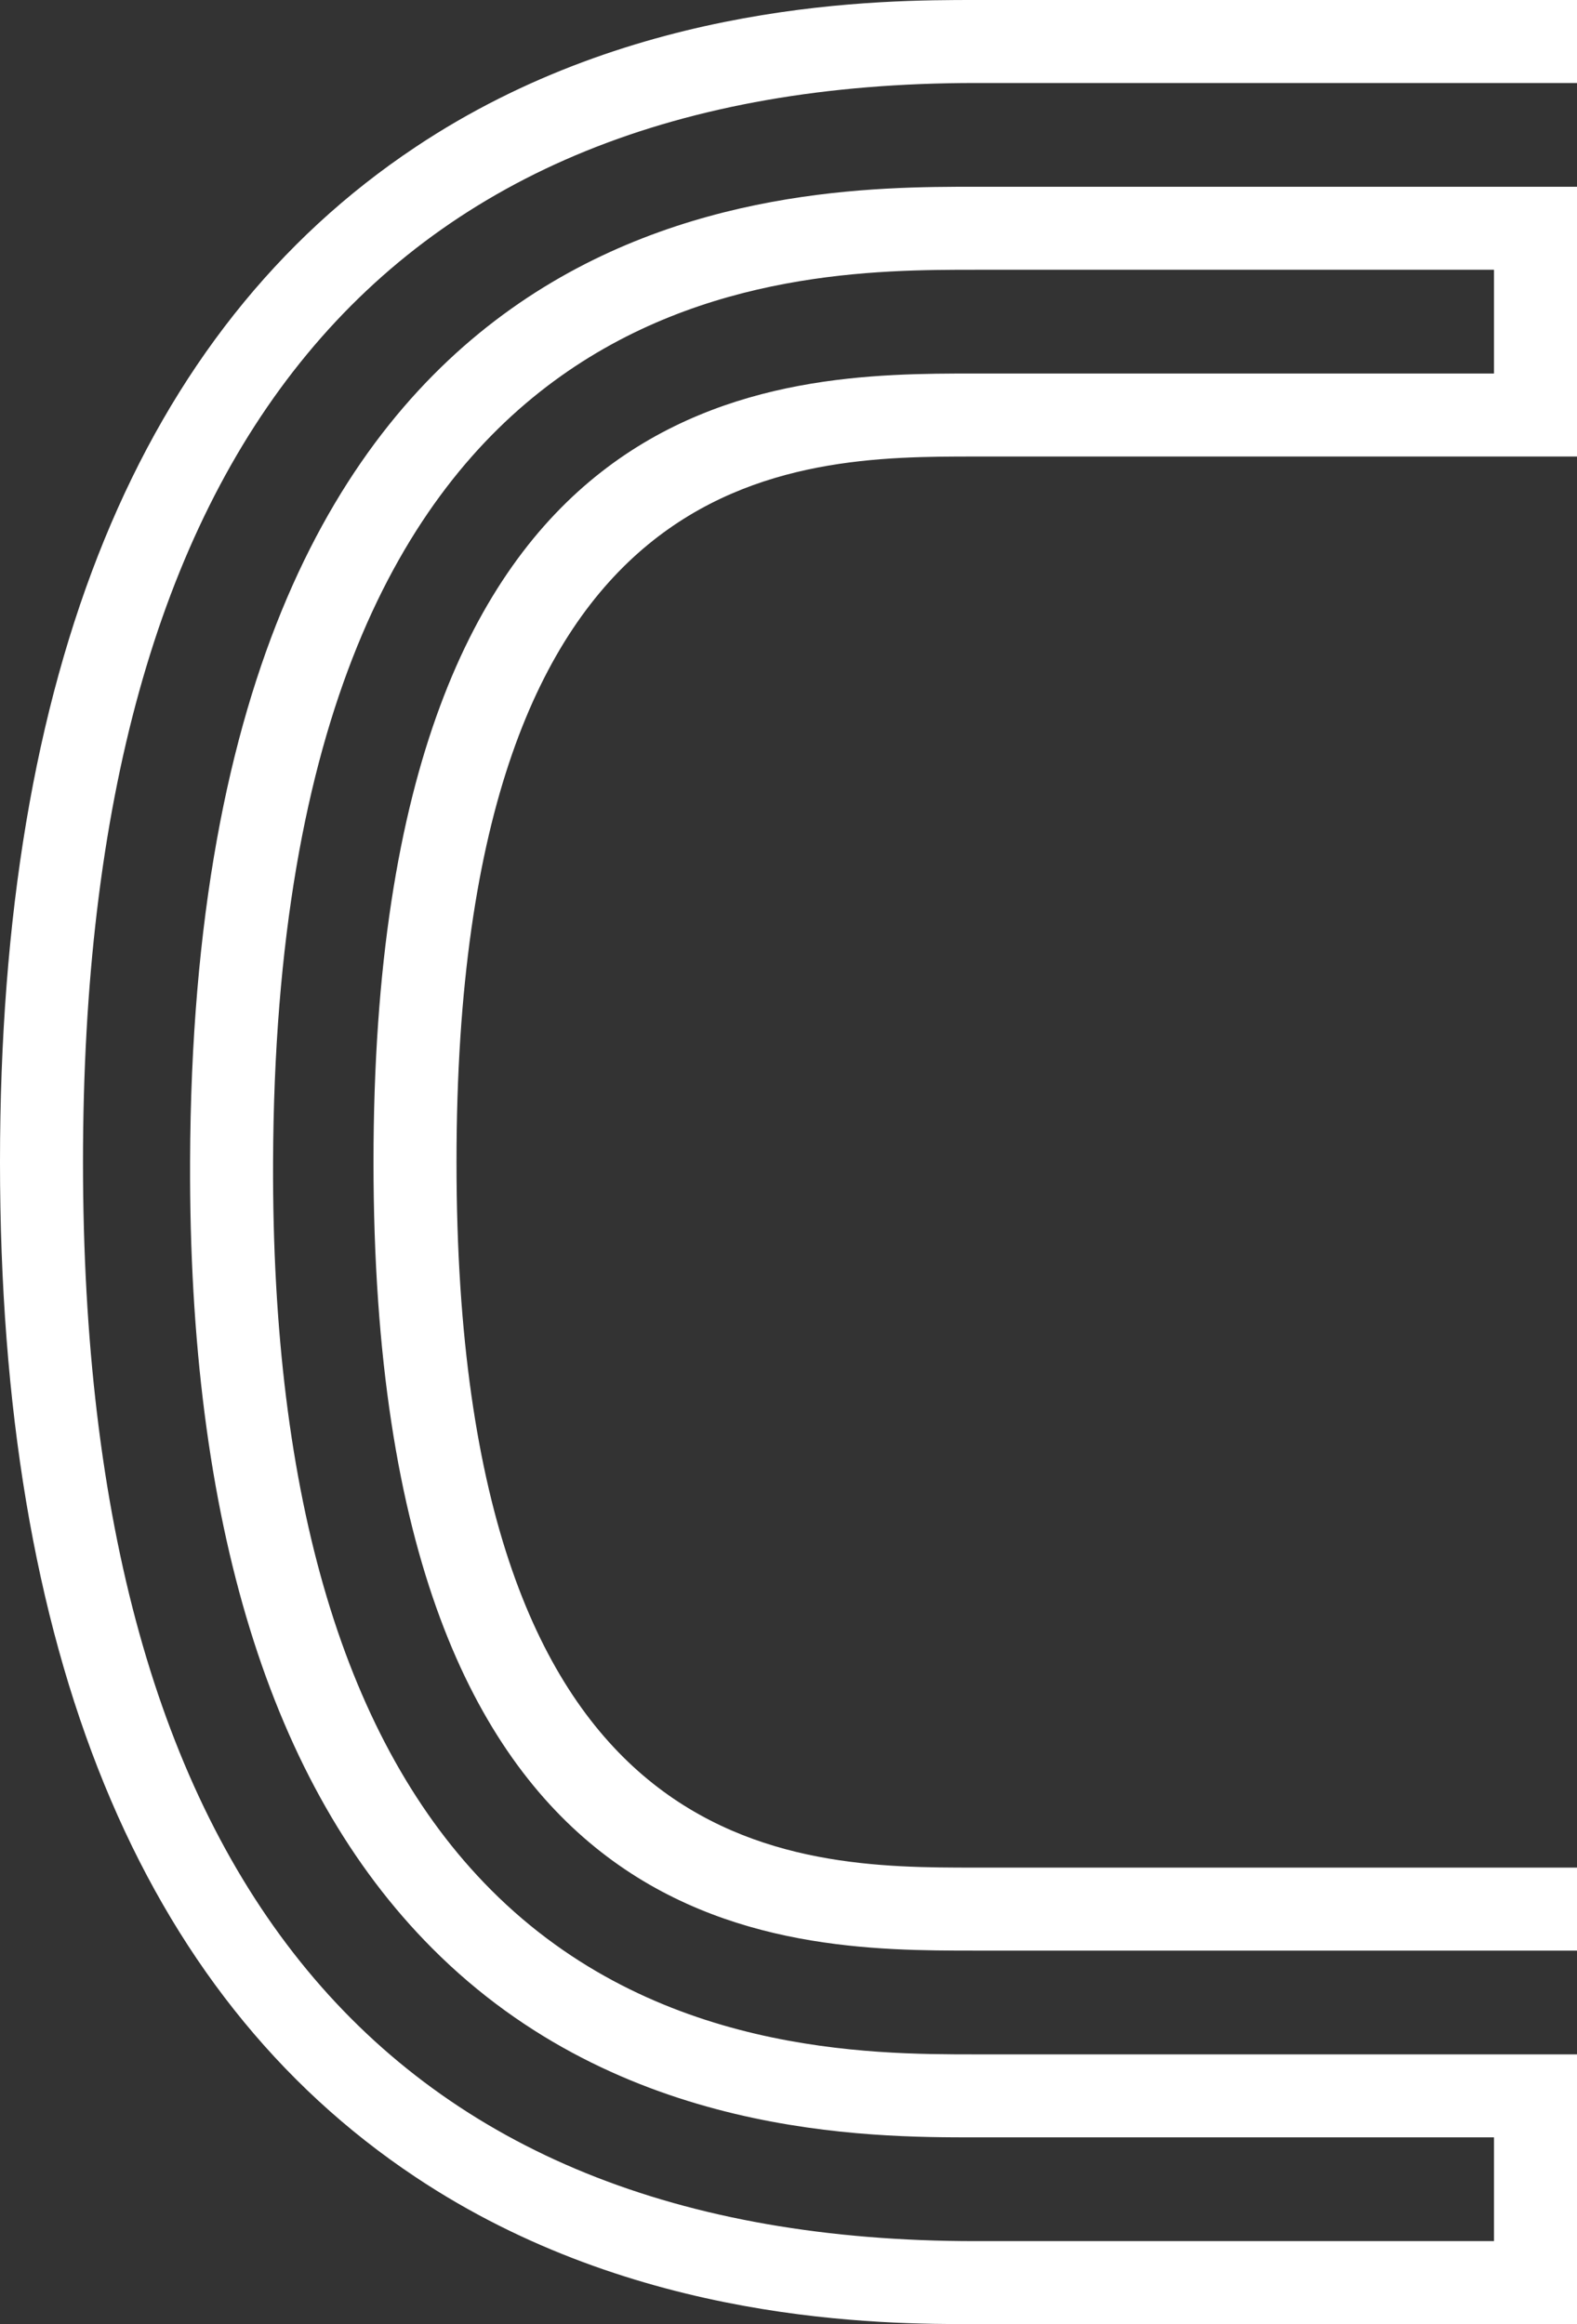
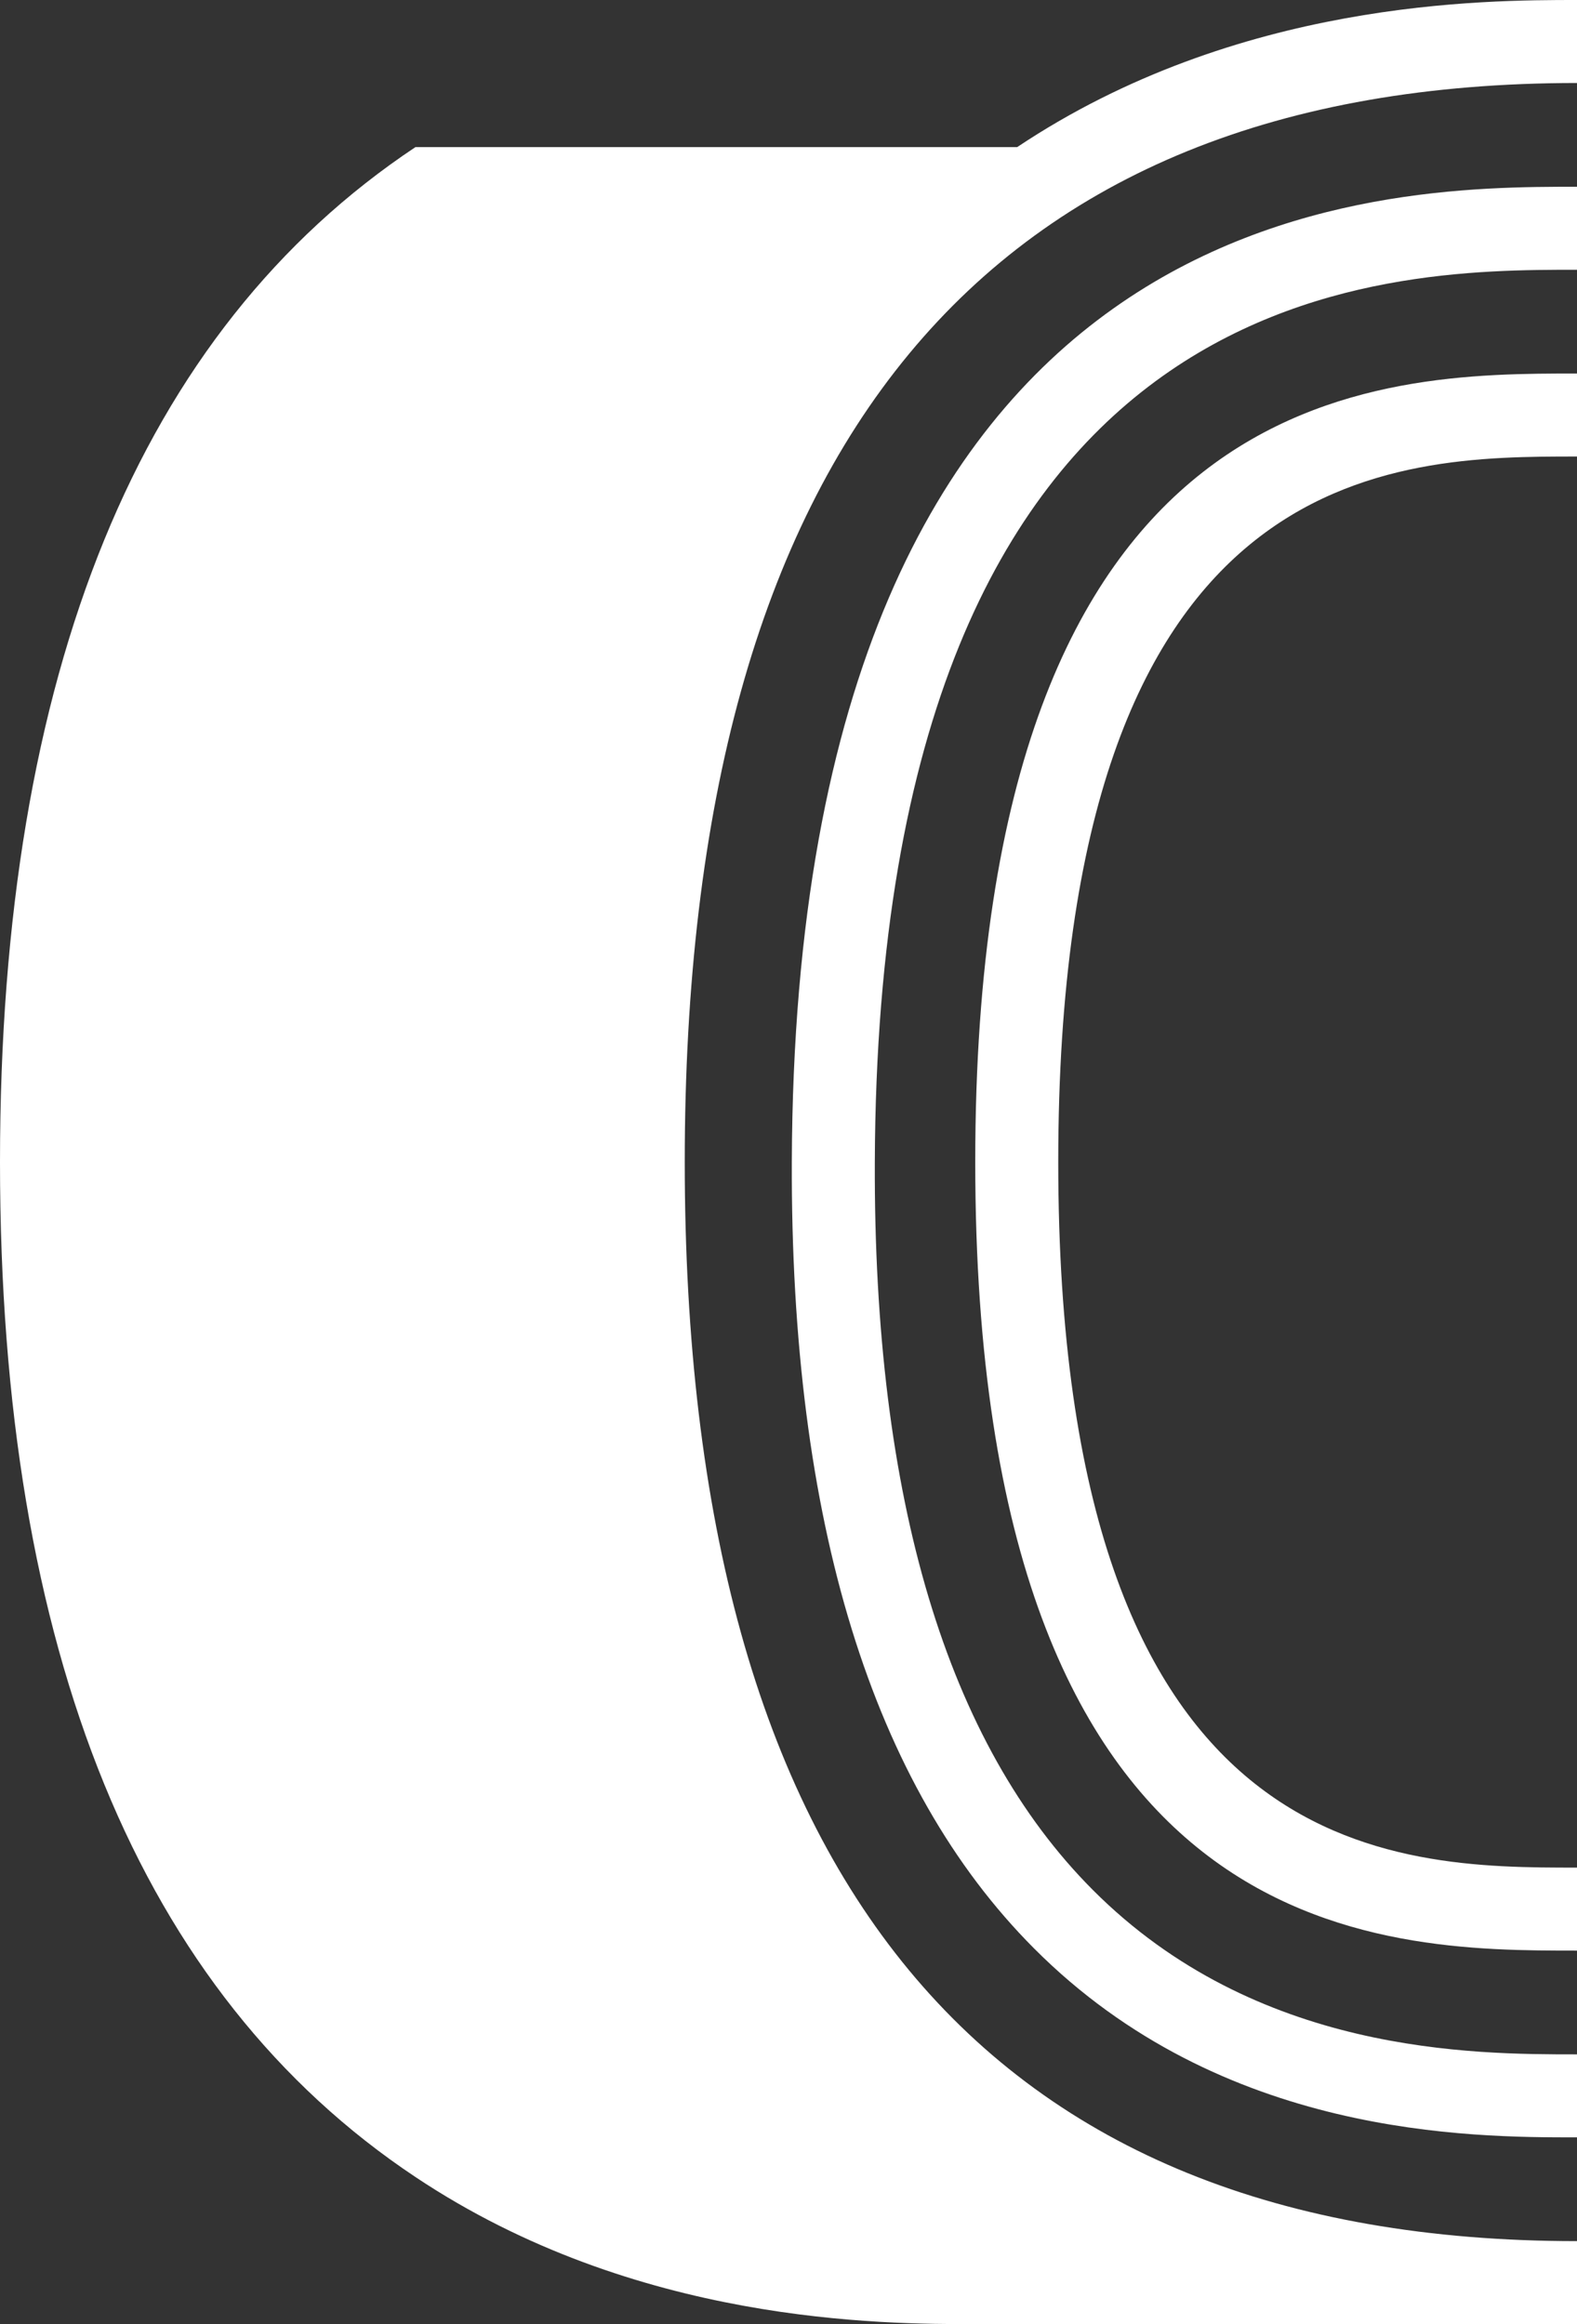
<svg xmlns="http://www.w3.org/2000/svg" viewBox="0 0 76 112">
  <rect x="0" y="0" width="76" height="112" fill="#333333" stroke="none" />
-   <path d="m20.02 7.09c-13.29 8.85-20.02 25.31-20.02 48.91s6.73 40.06 20.02 48.91c10.63 7.09 22.51 7.09 26.98 7.09h29v-13h-29c-5.01 0-15.44 0-23.34-7.93-7.03-7.05-10.56-18.85-10.5-35.06.15-43.01 24.63-43.01 33.84-43.01h25v5h-25c-9.41 0-29 0-29 38s19.59 38 29 38h29v-4h-29c-8.74 0-25 0-25-34s16.26-34 25-34h29v-13h-29c-9.32 0-37.68 0-37.84 46.99-.06 17.32 3.86 30.07 11.67 37.9 9.07 9.11 21.06 9.11 26.17 9.11h25v5h-25c-28.53 0-43-17.5-43-52s14.47-52 43-52h29v-4h-29c-4.47 0-16.36 0-26.98 7.09z" fill="#fff" />
+   <path d="m20.02 7.09c-13.29 8.85-20.02 25.31-20.02 48.91s6.73 40.06 20.02 48.91c10.63 7.09 22.51 7.09 26.98 7.09h29v-13c-5.01 0-15.44 0-23.34-7.93-7.03-7.05-10.56-18.85-10.5-35.06.15-43.01 24.63-43.01 33.84-43.01h25v5h-25c-9.41 0-29 0-29 38s19.59 38 29 38h29v-4h-29c-8.74 0-25 0-25-34s16.26-34 25-34h29v-13h-29c-9.32 0-37.68 0-37.84 46.99-.06 17.32 3.86 30.07 11.67 37.9 9.07 9.11 21.06 9.11 26.17 9.11h25v5h-25c-28.53 0-43-17.5-43-52s14.47-52 43-52h29v-4h-29c-4.47 0-16.36 0-26.98 7.09z" fill="#fff" />
</svg>